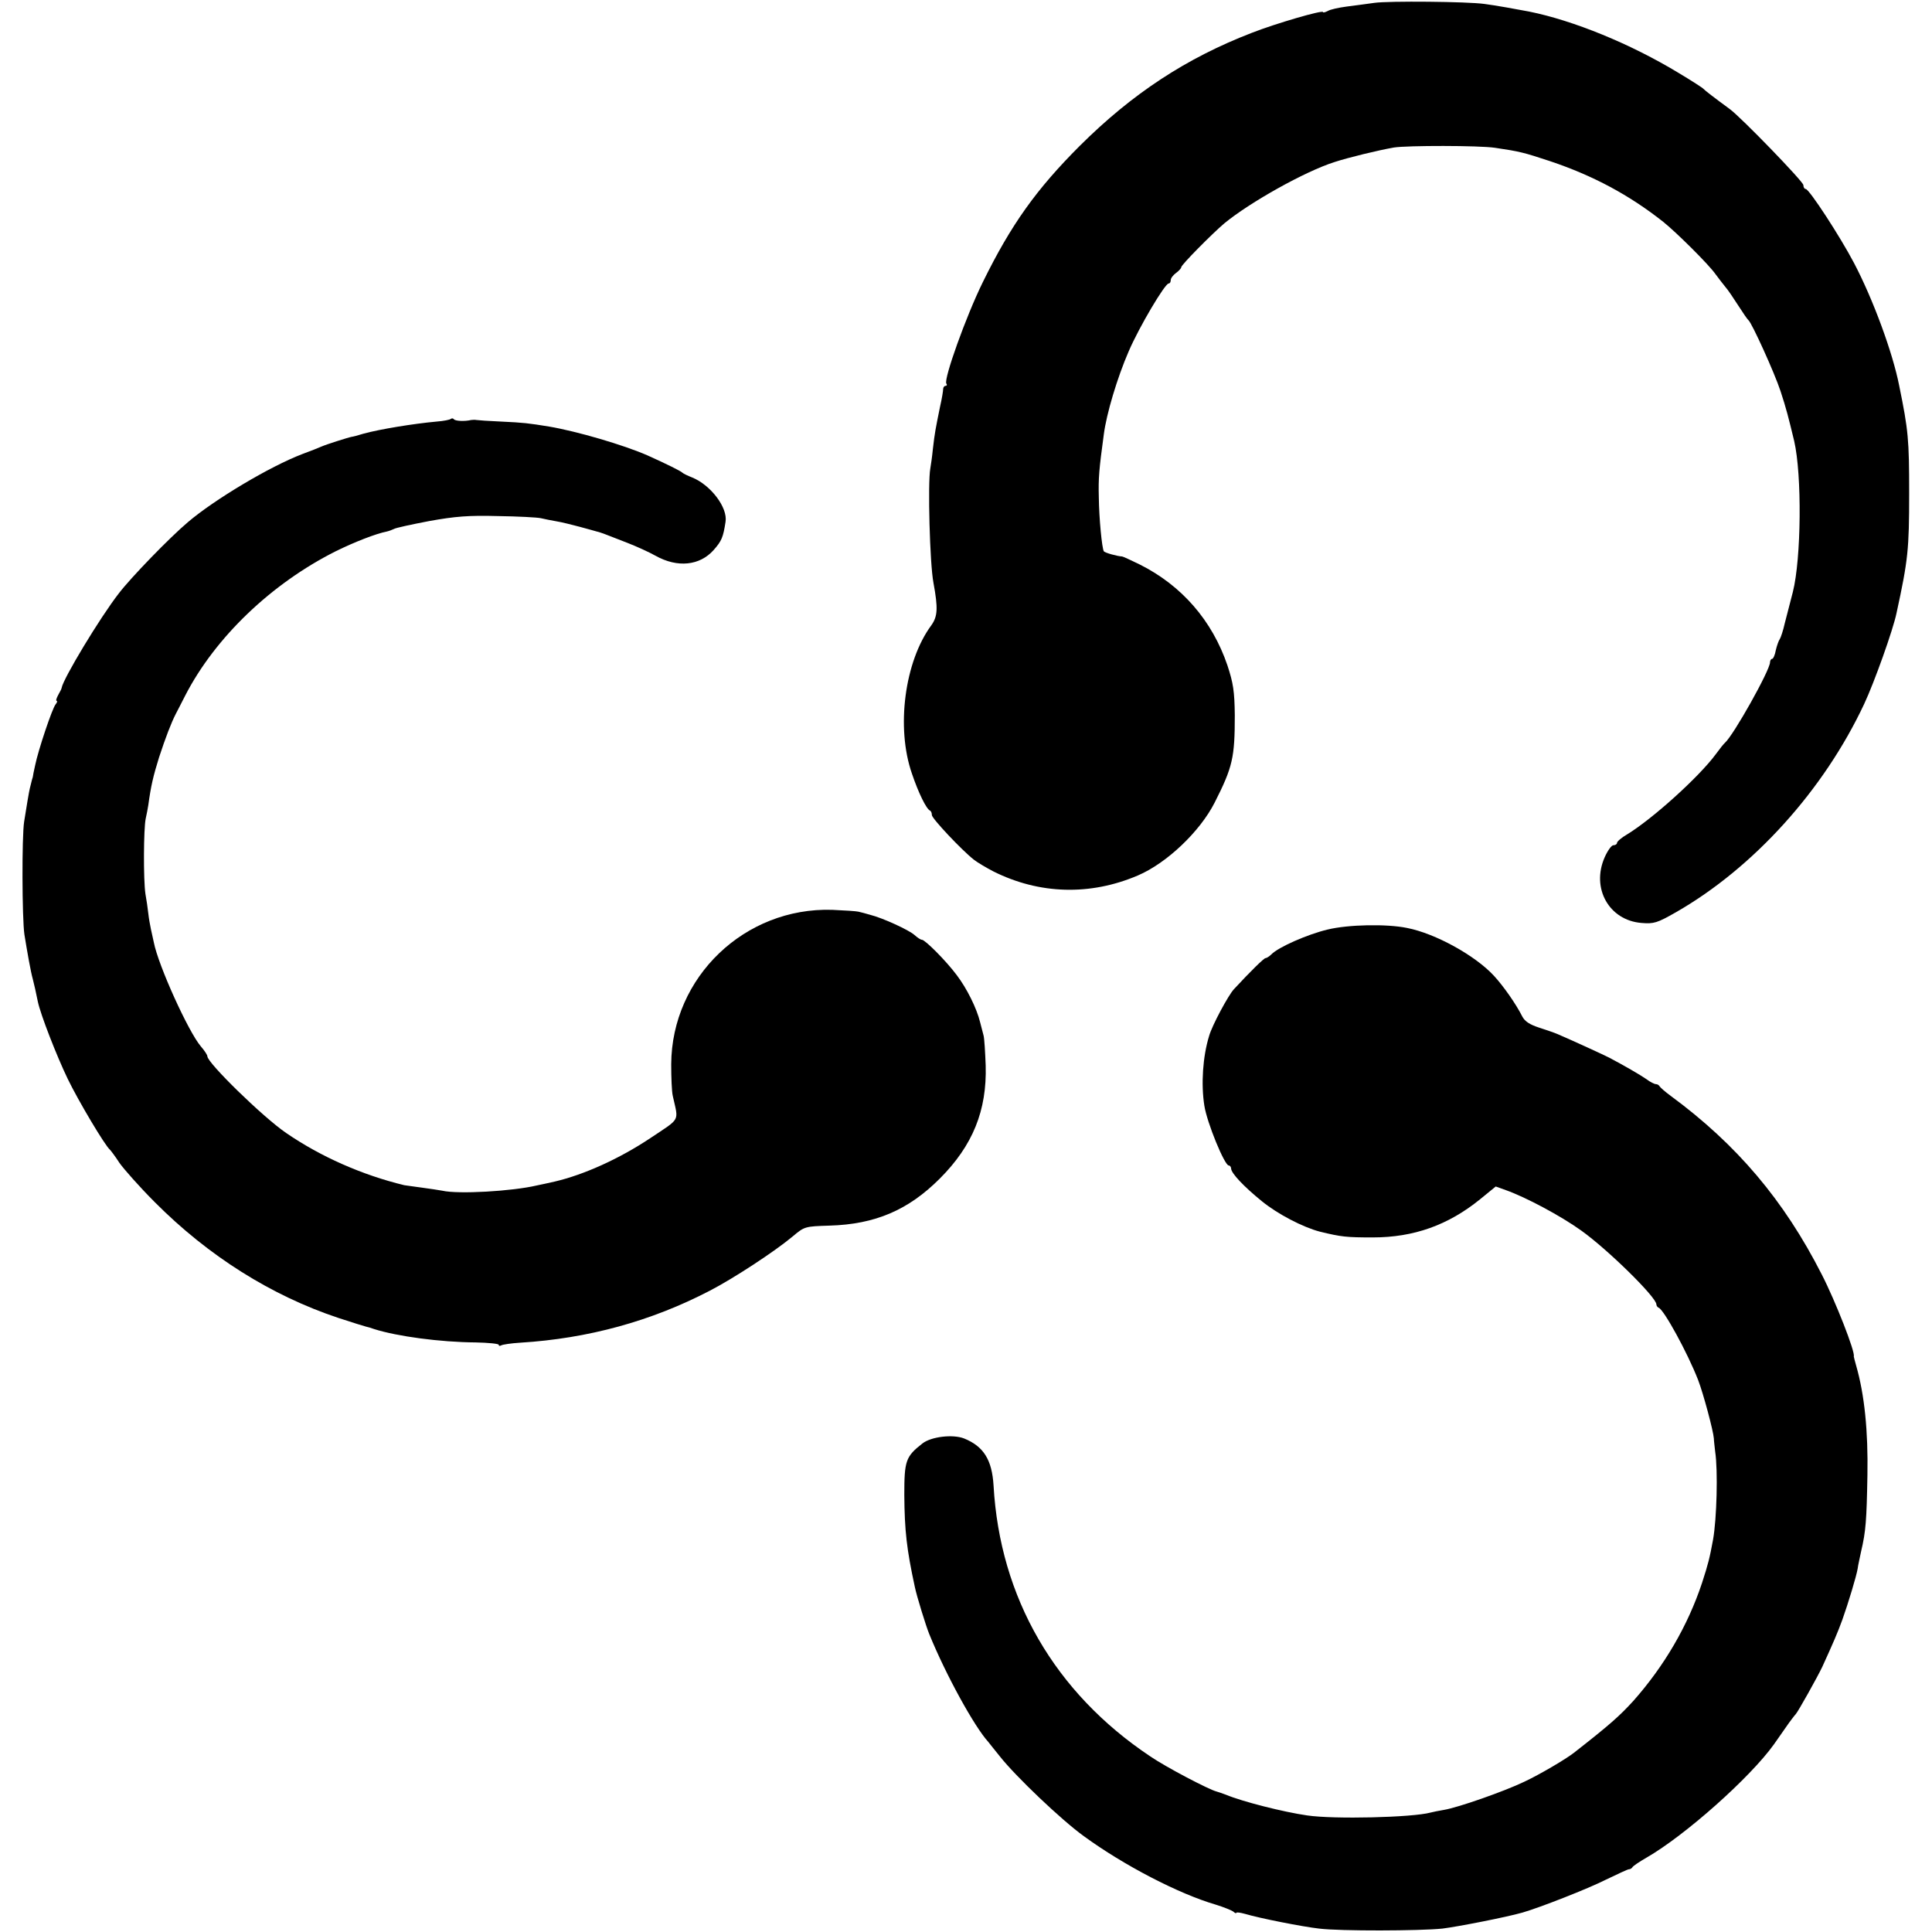
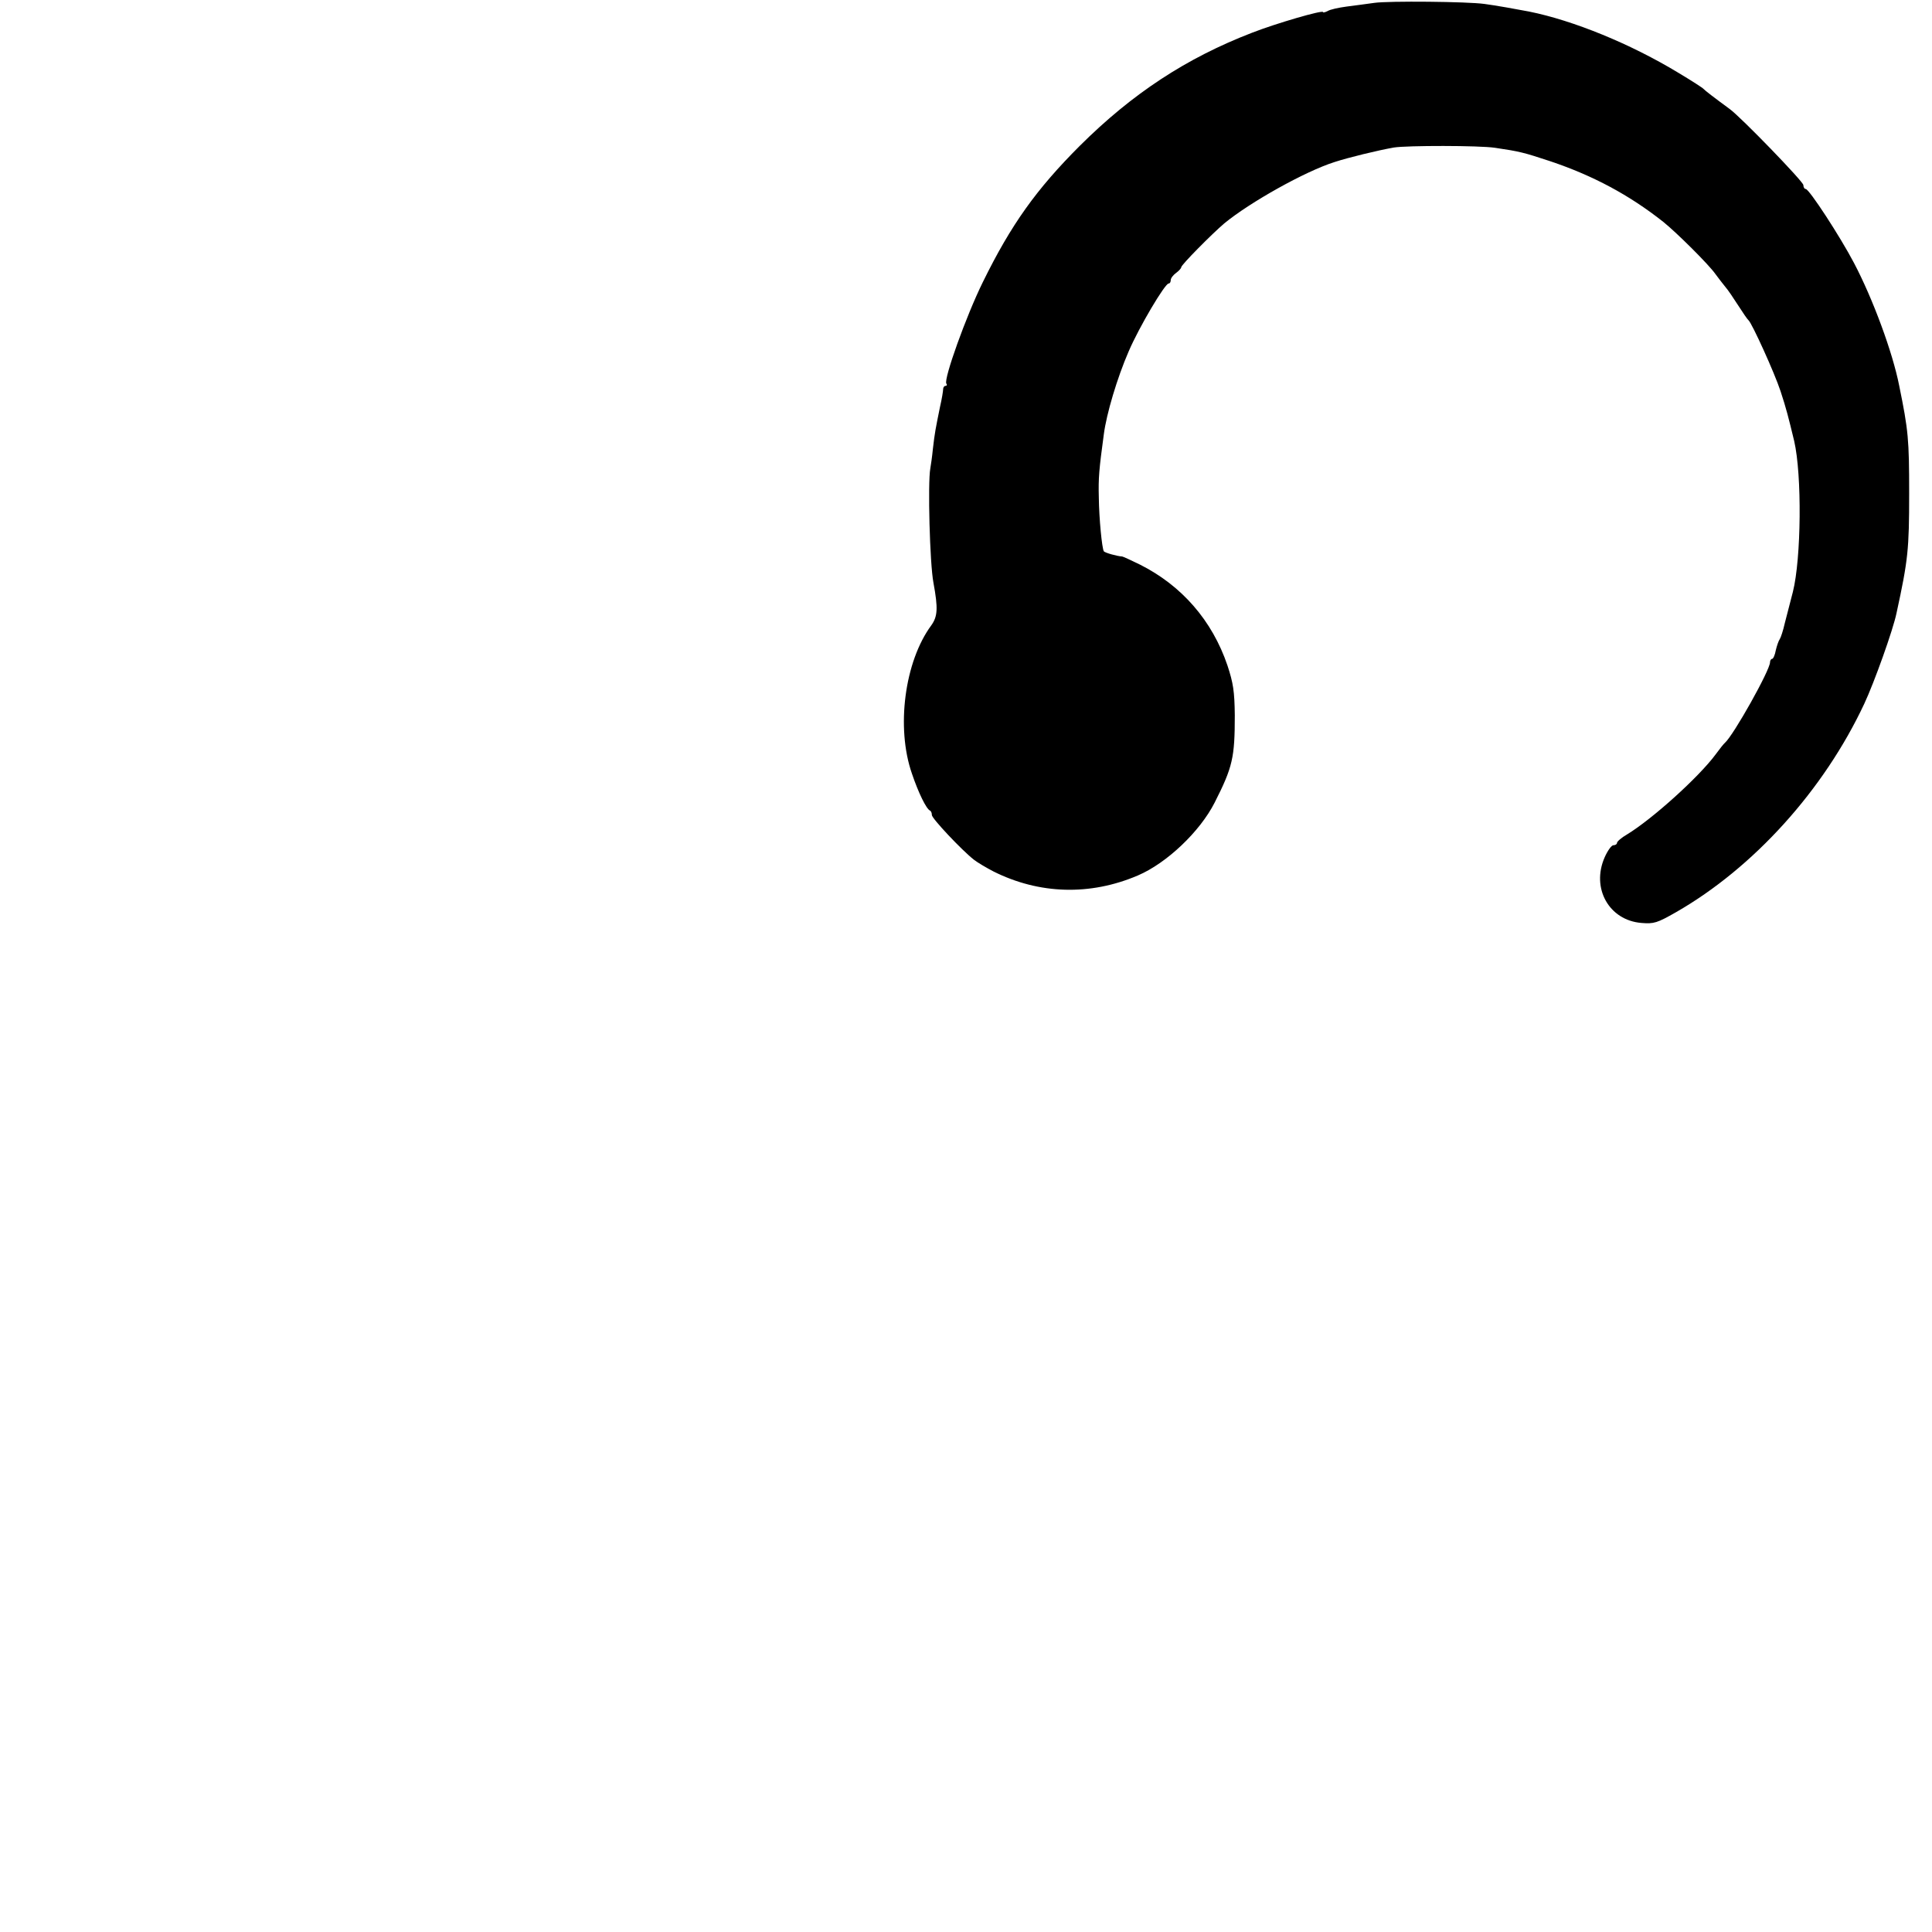
<svg xmlns="http://www.w3.org/2000/svg" version="1.0" width="736pt" height="736pt" viewBox="0 0 736 736" preserveAspectRatio="xMidYMid meet">
  <g transform="translate(0,736) scale(0.1,-0.1)" fill="#000000" stroke="none">
    <path d="M5235 7349 c-27 -4 -75 -10 -105 -14 -30 -4 -63 -11 -72 -17 -10 -5 -18 -7 -18 -4 0 9 -179 -43 -271 -79 -249 -96 -455 -231 -655 -430 -166 -166 -262 -300 -370 -520 -64 -130 -149 -368 -139 -386 4 -5 2 -9 -3 -9 -5 0 -9 -6 -9 -12 0 -7 -5 -38 -12 -68 -17 -84 -20 -98 -27 -159 -3 -31 -8 -65 -10 -76 -10 -55 -2 -362 12 -435 18 -98 16 -128 -8 -162 -102 -138 -135 -390 -74 -565 25 -74 55 -135 69 -141 4 -2 7 -9 7 -17 0 -13 114 -134 160 -170 14 -11 48 -31 75 -45 174 -87 368 -93 550 -15 110 47 236 167 292 277 69 136 77 172 77 333 -1 92 -6 123 -28 190 -58 171 -174 304 -333 384 -35 17 -65 31 -68 31 -19 1 -66 14 -70 20 -7 12 -18 123 -19 205 -2 74 1 107 19 240 10 78 51 216 95 317 40 93 138 258 152 258 5 0 8 6 8 13 0 7 9 19 20 27 11 8 20 18 20 22 0 9 117 127 164 167 97 80 309 199 421 234 52 17 163 44 225 55 50 8 325 8 385 -1 95 -14 110 -18 210 -51 164 -55 302 -129 431 -231 50 -40 174 -163 199 -199 11 -15 28 -37 37 -48 10 -11 32 -44 50 -72 18 -28 35 -53 39 -56 13 -11 99 -200 122 -270 22 -67 30 -99 52 -190 30 -130 27 -448 -5 -575 -16 -61 -17 -66 -31 -120 -6 -27 -15 -54 -19 -60 -4 -5 -11 -25 -15 -42 -3 -18 -10 -33 -14 -33 -4 0 -8 -6 -8 -13 0 -30 -139 -278 -172 -307 -4 -3 -20 -23 -36 -45 -64 -86 -240 -245 -337 -304 -21 -12 -38 -27 -38 -32 0 -5 -6 -9 -14 -9 -7 0 -22 -21 -33 -46 -52 -118 17 -240 140 -250 48 -4 60 0 132 41 295 169 563 465 717 794 38 81 110 282 123 346 44 202 48 243 48 455 0 206 -3 240 -38 411 -25 127 -100 330 -172 467 -53 101 -171 282 -184 282 -5 0 -9 7 -9 15 0 13 -238 259 -281 290 -60 44 -95 71 -99 76 -3 4 -45 31 -95 61 -183 111 -401 200 -570 234 -41 8 -131 24 -170 29 -64 9 -365 12 -420 4z" />
-     <path d="M1717 5764 c-3 -3 -27 -8 -54 -10 -88 -8 -216 -29 -278 -46 -22 -7 -42 -12 -45 -12 -12 -2 -97 -29 -115 -37 -11 -5 -44 -18 -74 -29 -123 -47 -334 -173 -435 -259 -71 -60 -217 -211 -263 -271 -73 -94 -212 -325 -218 -360 0 -3 -6 -15 -13 -27 -7 -13 -10 -23 -6 -23 3 0 2 -6 -4 -13 -13 -15 -67 -177 -78 -232 -5 -22 -9 -42 -9 -45 -1 -3 -5 -16 -8 -30 -4 -14 -9 -41 -12 -60 -3 -19 -9 -55 -13 -80 -9 -56 -8 -369 1 -430 11 -68 24 -142 32 -170 6 -24 11 -45 19 -85 10 -49 72 -208 114 -295 40 -83 143 -256 161 -270 3 -3 20 -25 36 -50 17 -24 77 -92 135 -150 204 -205 444 -356 700 -441 52 -17 100 -32 105 -33 6 -1 19 -5 30 -9 88 -28 252 -50 387 -51 49 -1 88 -5 88 -9 0 -5 4 -5 10 -2 5 3 38 8 72 10 259 16 499 82 722 198 91 47 248 150 316 207 45 38 47 38 140 41 174 5 300 59 420 179 126 126 180 260 175 431 -2 52 -5 103 -8 114 -3 11 -9 34 -13 50 -13 54 -51 130 -89 180 -41 55 -121 135 -133 135 -5 0 -17 8 -28 18 -21 19 -121 65 -169 77 -16 5 -37 10 -45 12 -8 2 -53 5 -100 7 -333 10 -611 -256 -613 -588 0 -50 2 -104 6 -121 22 -100 32 -82 -86 -161 -117 -78 -252 -139 -363 -165 -27 -6 -58 -13 -69 -15 -93 -22 -299 -34 -360 -20 -12 2 -48 8 -80 12 -33 4 -62 9 -65 9 -161 39 -319 109 -450 199 -88 60 -300 267 -300 292 0 5 -11 22 -25 38 -47 55 -162 308 -179 396 -3 14 -8 36 -11 50 -3 14 -8 41 -10 60 -2 19 -7 53 -11 75 -8 54 -7 248 1 286 4 17 8 40 10 52 10 74 19 111 41 182 25 76 46 131 64 166 4 8 21 40 36 70 114 221 328 426 573 549 71 35 153 67 194 75 9 2 22 7 28 10 6 4 66 17 134 30 100 18 150 22 262 19 76 -1 149 -5 163 -8 14 -3 41 -9 60 -12 19 -3 59 -13 89 -21 29 -8 59 -16 65 -18 6 -1 20 -6 31 -10 11 -4 49 -19 85 -33 36 -14 84 -36 107 -49 84 -47 169 -38 222 22 30 34 36 48 45 107 9 54 -56 140 -127 169 -18 7 -34 15 -37 18 -5 6 -64 35 -133 66 -91 40 -269 92 -375 110 -80 13 -97 15 -182 19 -47 2 -89 5 -95 6 -5 1 -14 1 -20 0 -26 -6 -61 -4 -66 3 -3 4 -8 4 -12 1z" />
-     <path d="M5058 3819 c-76 -18 -188 -67 -215 -95 -8 -8 -18 -14 -22 -14 -6 0 -58 -51 -120 -118 -21 -22 -84 -139 -95 -179 -24 -78 -31 -183 -18 -265 10 -65 77 -228 93 -228 5 0 9 -6 9 -12 1 -18 48 -68 117 -124 60 -49 156 -99 221 -116 82 -20 101 -22 202 -22 156 0 287 47 408 145 l60 49 39 -14 c76 -27 209 -98 287 -154 102 -73 286 -254 286 -281 0 -5 4 -11 9 -13 20 -8 109 -170 150 -275 20 -52 58 -194 60 -223 0 -8 3 -31 5 -50 11 -72 6 -256 -8 -335 -13 -71 -19 -94 -42 -165 -54 -163 -144 -317 -262 -450 -52 -57 -90 -91 -227 -198 -31 -24 -129 -82 -189 -110 -75 -36 -251 -98 -306 -107 -19 -3 -42 -8 -50 -10 -70 -19 -368 -26 -470 -11 -91 13 -248 53 -310 79 -14 5 -30 11 -35 12 -29 7 -193 93 -253 134 -364 243 -573 605 -597 1032 -6 98 -38 149 -112 179 -43 17 -126 7 -159 -19 -64 -50 -69 -66 -69 -196 1 -136 9 -207 40 -350 7 -35 43 -151 55 -180 63 -155 172 -353 225 -411 5 -7 25 -31 44 -55 60 -76 234 -242 320 -304 152 -111 362 -220 503 -261 29 -9 59 -21 66 -26 6 -6 12 -8 12 -5 0 3 15 1 33 -4 57 -17 220 -49 282 -56 80 -10 383 -9 470 0 57 7 242 43 305 61 66 19 250 91 317 125 46 22 86 41 89 40 4 0 10 3 13 8 3 5 27 21 53 36 148 85 396 306 486 432 4 6 23 33 42 60 19 28 38 52 41 55 8 8 82 140 101 180 41 90 59 131 77 181 22 62 53 164 58 194 1 11 8 40 13 65 18 76 21 119 24 290 3 168 -11 307 -43 418 -5 18 -9 33 -9 35 7 14 -70 211 -122 312 -144 283 -324 495 -575 680 -22 16 -41 33 -43 37 -2 4 -8 8 -14 8 -5 0 -22 8 -36 19 -23 16 -85 52 -142 82 -13 7 -139 65 -195 89 -11 5 -43 16 -71 25 -37 12 -55 24 -65 43 -23 46 -71 115 -108 155 -71 77 -223 161 -331 182 -78 16 -224 13 -302 -6z" />
  </g>
</svg>